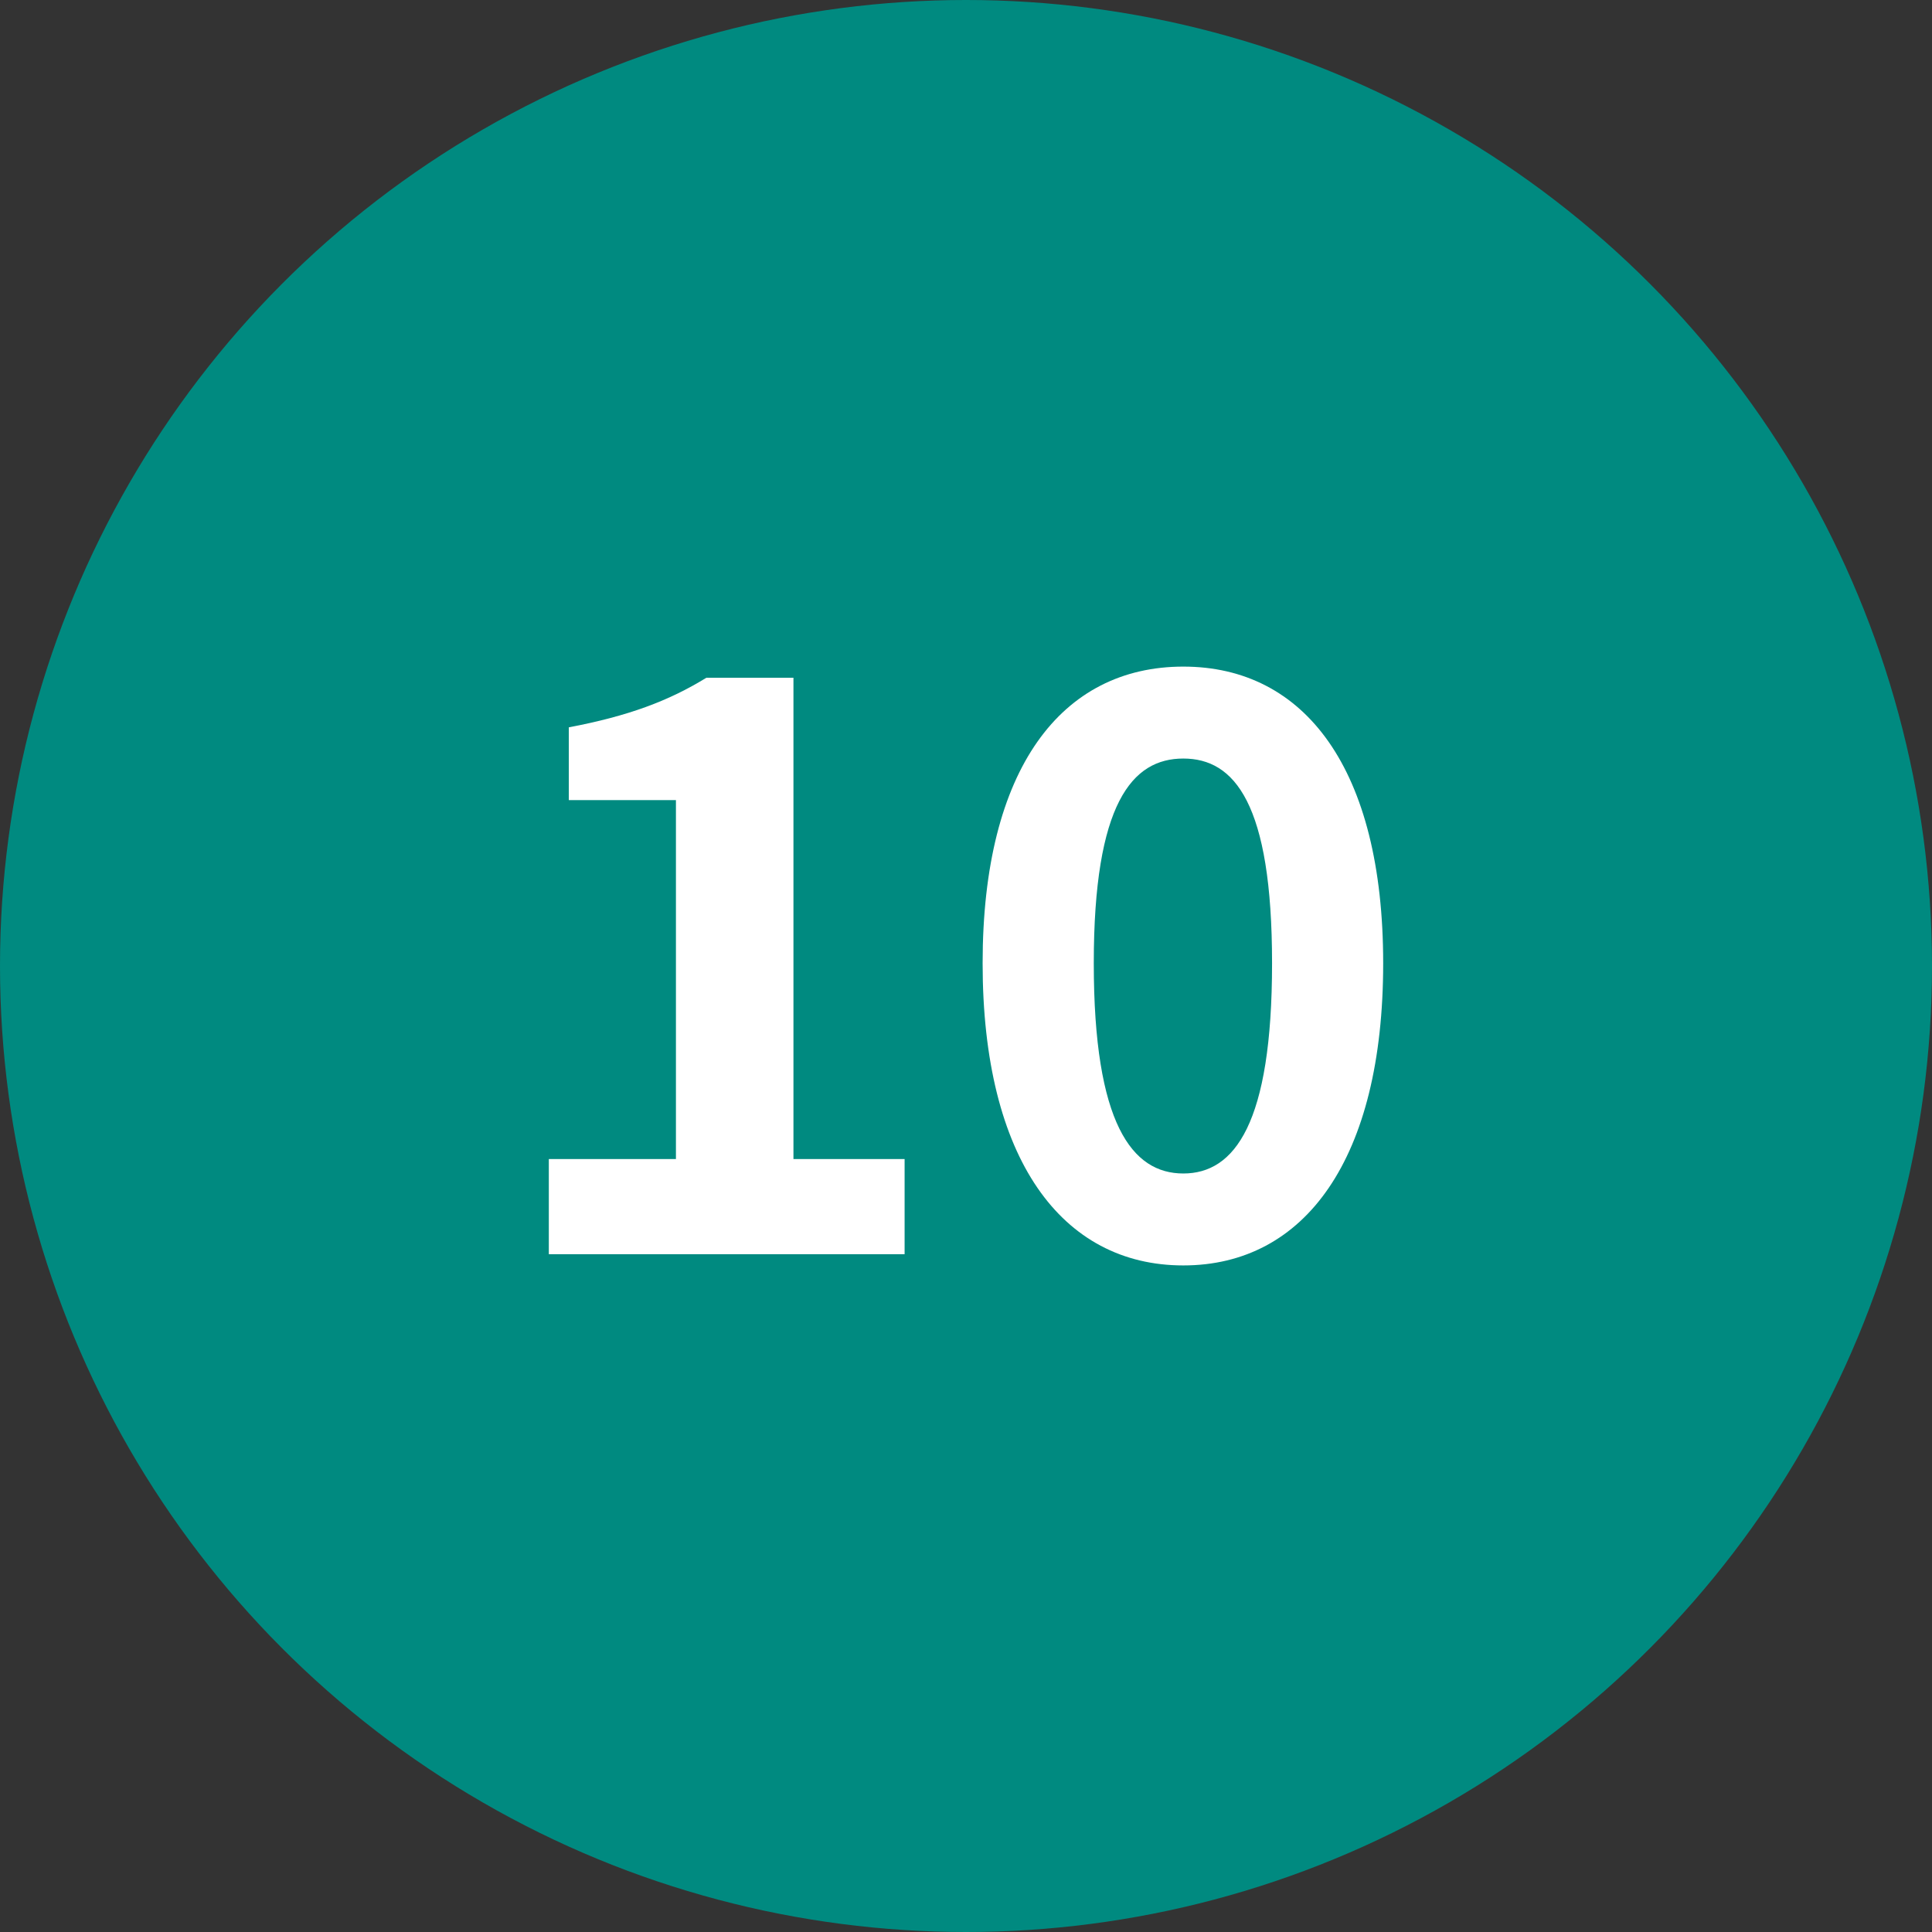
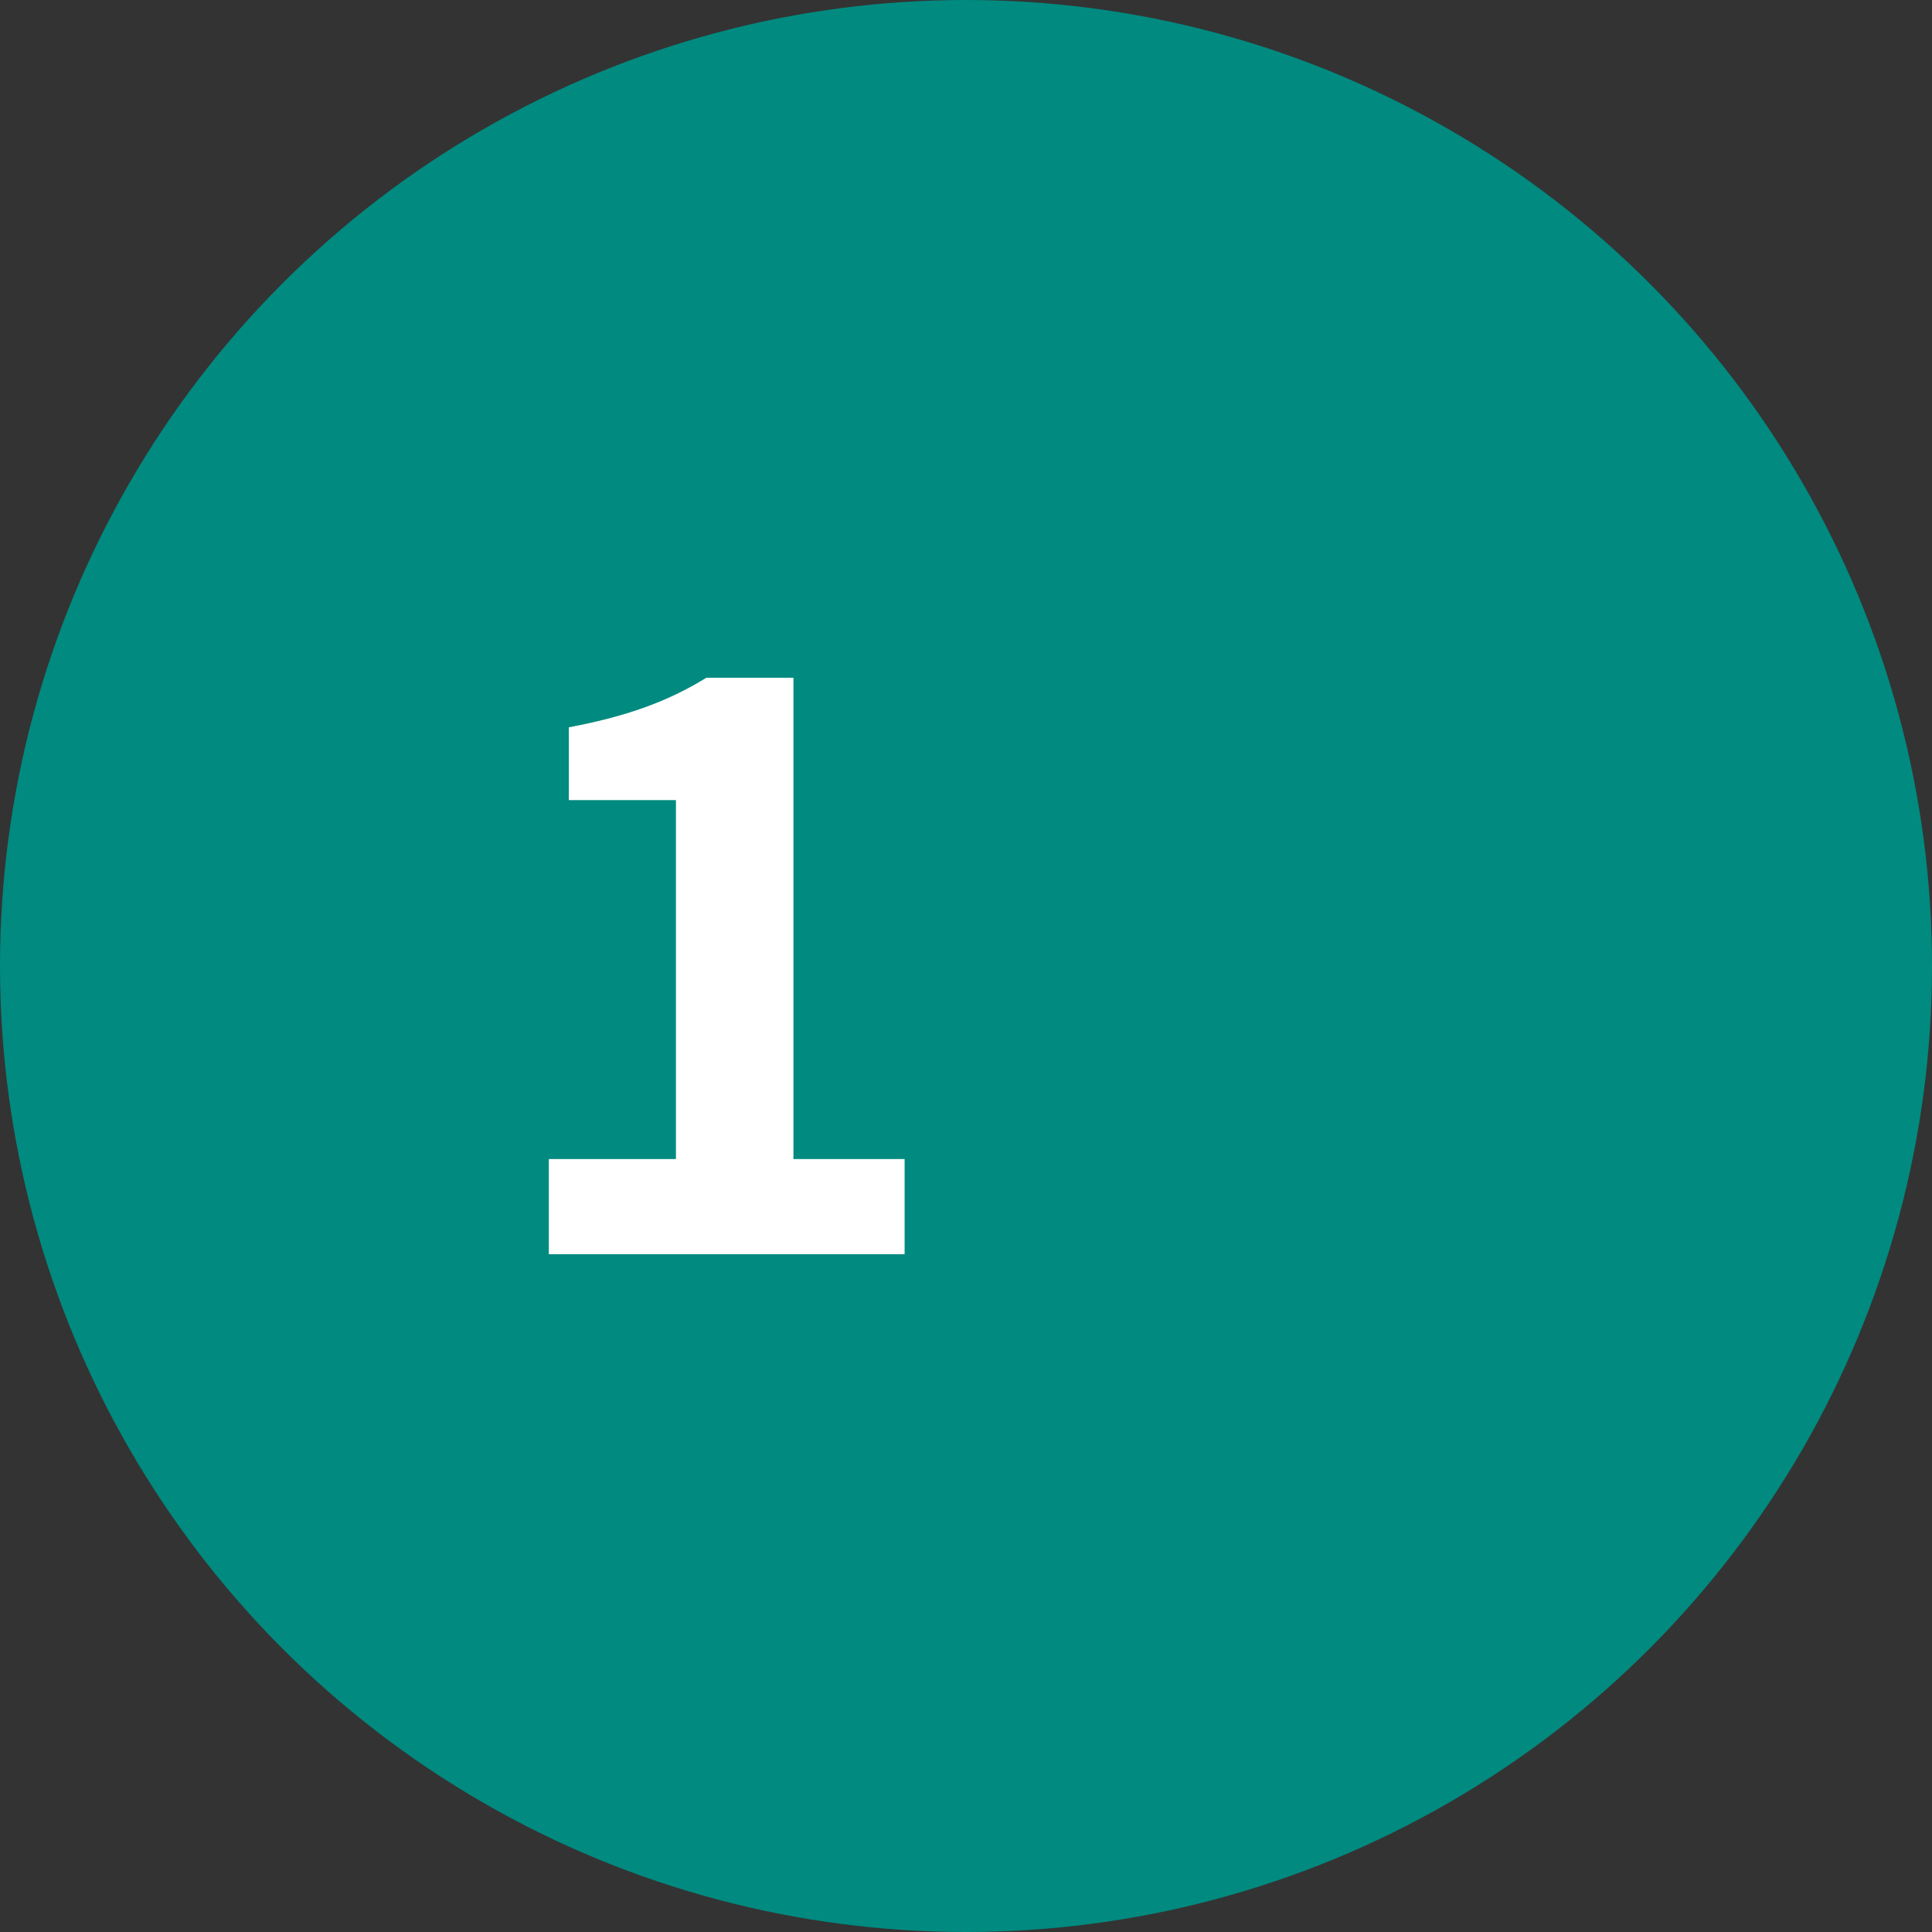
<svg xmlns="http://www.w3.org/2000/svg" version="1.1" id="レイヤー_1" x="0px" y="0px" viewBox="0 0 58 58" style="enable-background:new 0 0 58 58;" xml:space="preserve">
  <rect x="0" y="0" width="58" height="58" fill="#333333" stroke="none" />
  <style type="text/css">
	.st0{fill:#008A80;}
	.st1{fill:#FFFFFF;}
</style>
  <circle class="st0" cx="29" cy="29" r="29" />
  <g>
    <g>
      <path class="st1" d="M16.476,34.796h3.816V24.02h-3.216v-2.185c1.776-0.336,3-0.792,4.128-1.488h2.616v14.449h3.337v2.856H16.476    V34.796z" />
-       <path class="st1" d="M29.499,28.917c0-5.857,2.377-8.905,6.025-8.905c3.647,0,6,3.072,6,8.905c0,5.88-2.353,9.072-6,9.072    C31.876,37.989,29.499,34.796,29.499,28.917z M38.188,28.917c0-4.801-1.128-6.145-2.664-6.145s-2.688,1.344-2.688,6.145    c0,4.824,1.152,6.312,2.688,6.312S38.188,33.741,38.188,28.917z" />
    </g>
  </g>
</svg>